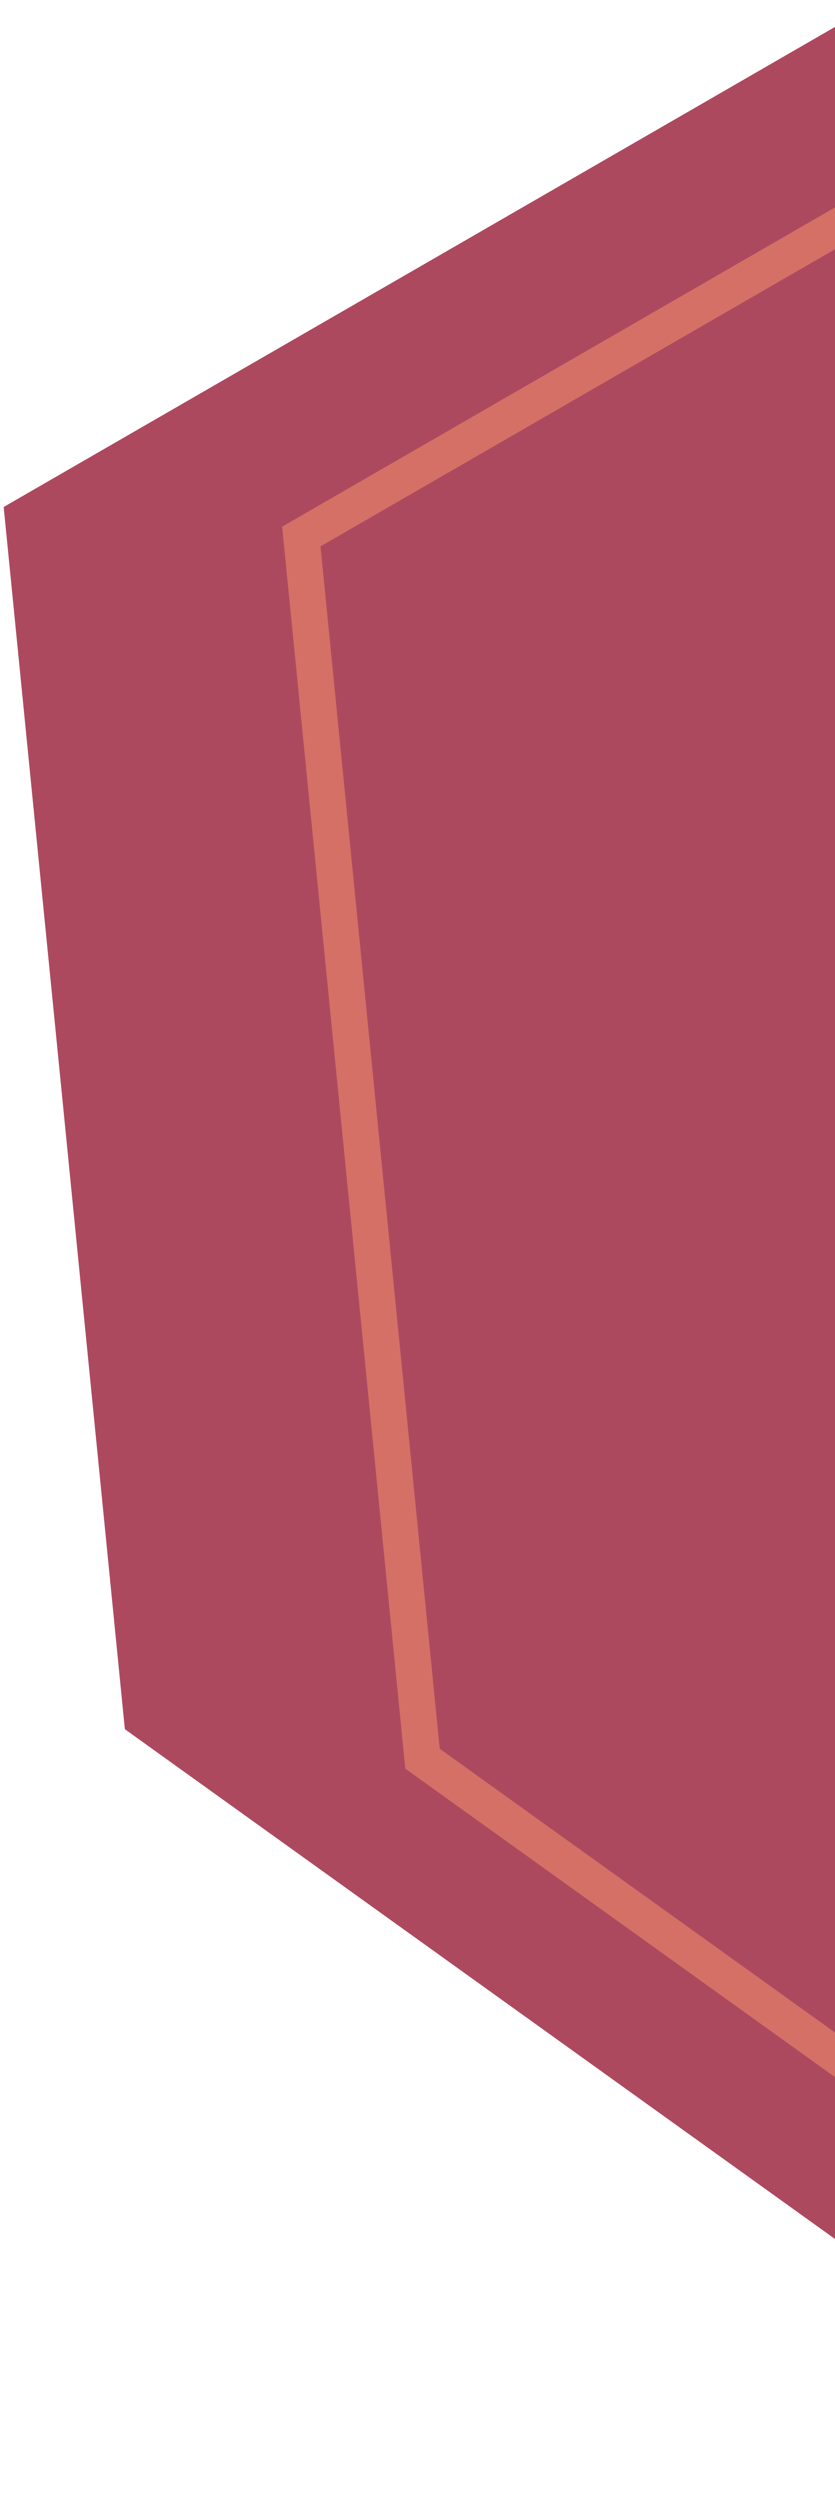
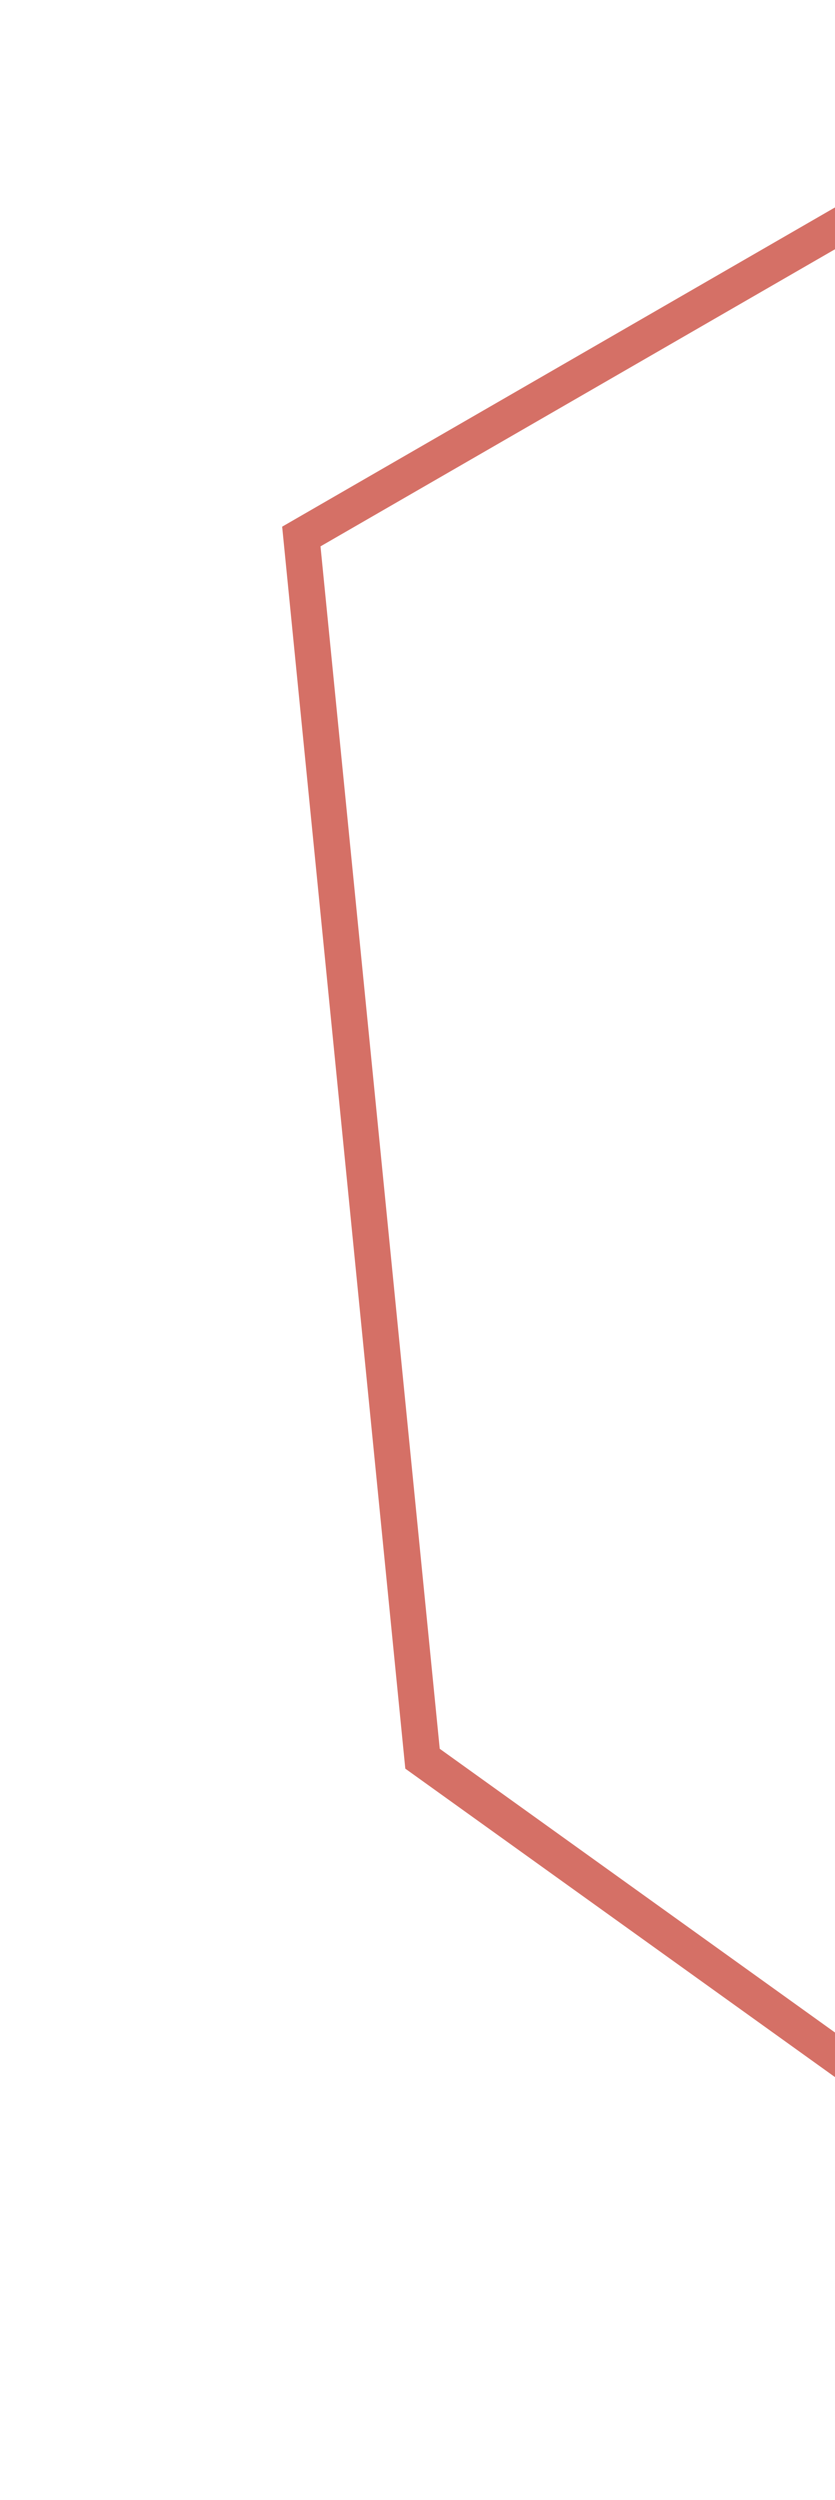
<svg xmlns="http://www.w3.org/2000/svg" width="148" height="443" viewBox="0 0 148 443" fill="none">
-   <path d="M198.94 433.3L22.13 306.41L0.65 89.84L155.97 0.17L332.78 127.06L354.26 343.62L198.94 433.3Z" fill="#AD495F" />
  <path d="M251.7 438.53L74.89 311.64L53.41 95.07L208.73 5.4L385.54 132.29L407.02 348.85L251.7 438.53Z" stroke="#D57066" stroke-width="6.42" stroke-miterlimit="10" />
</svg>